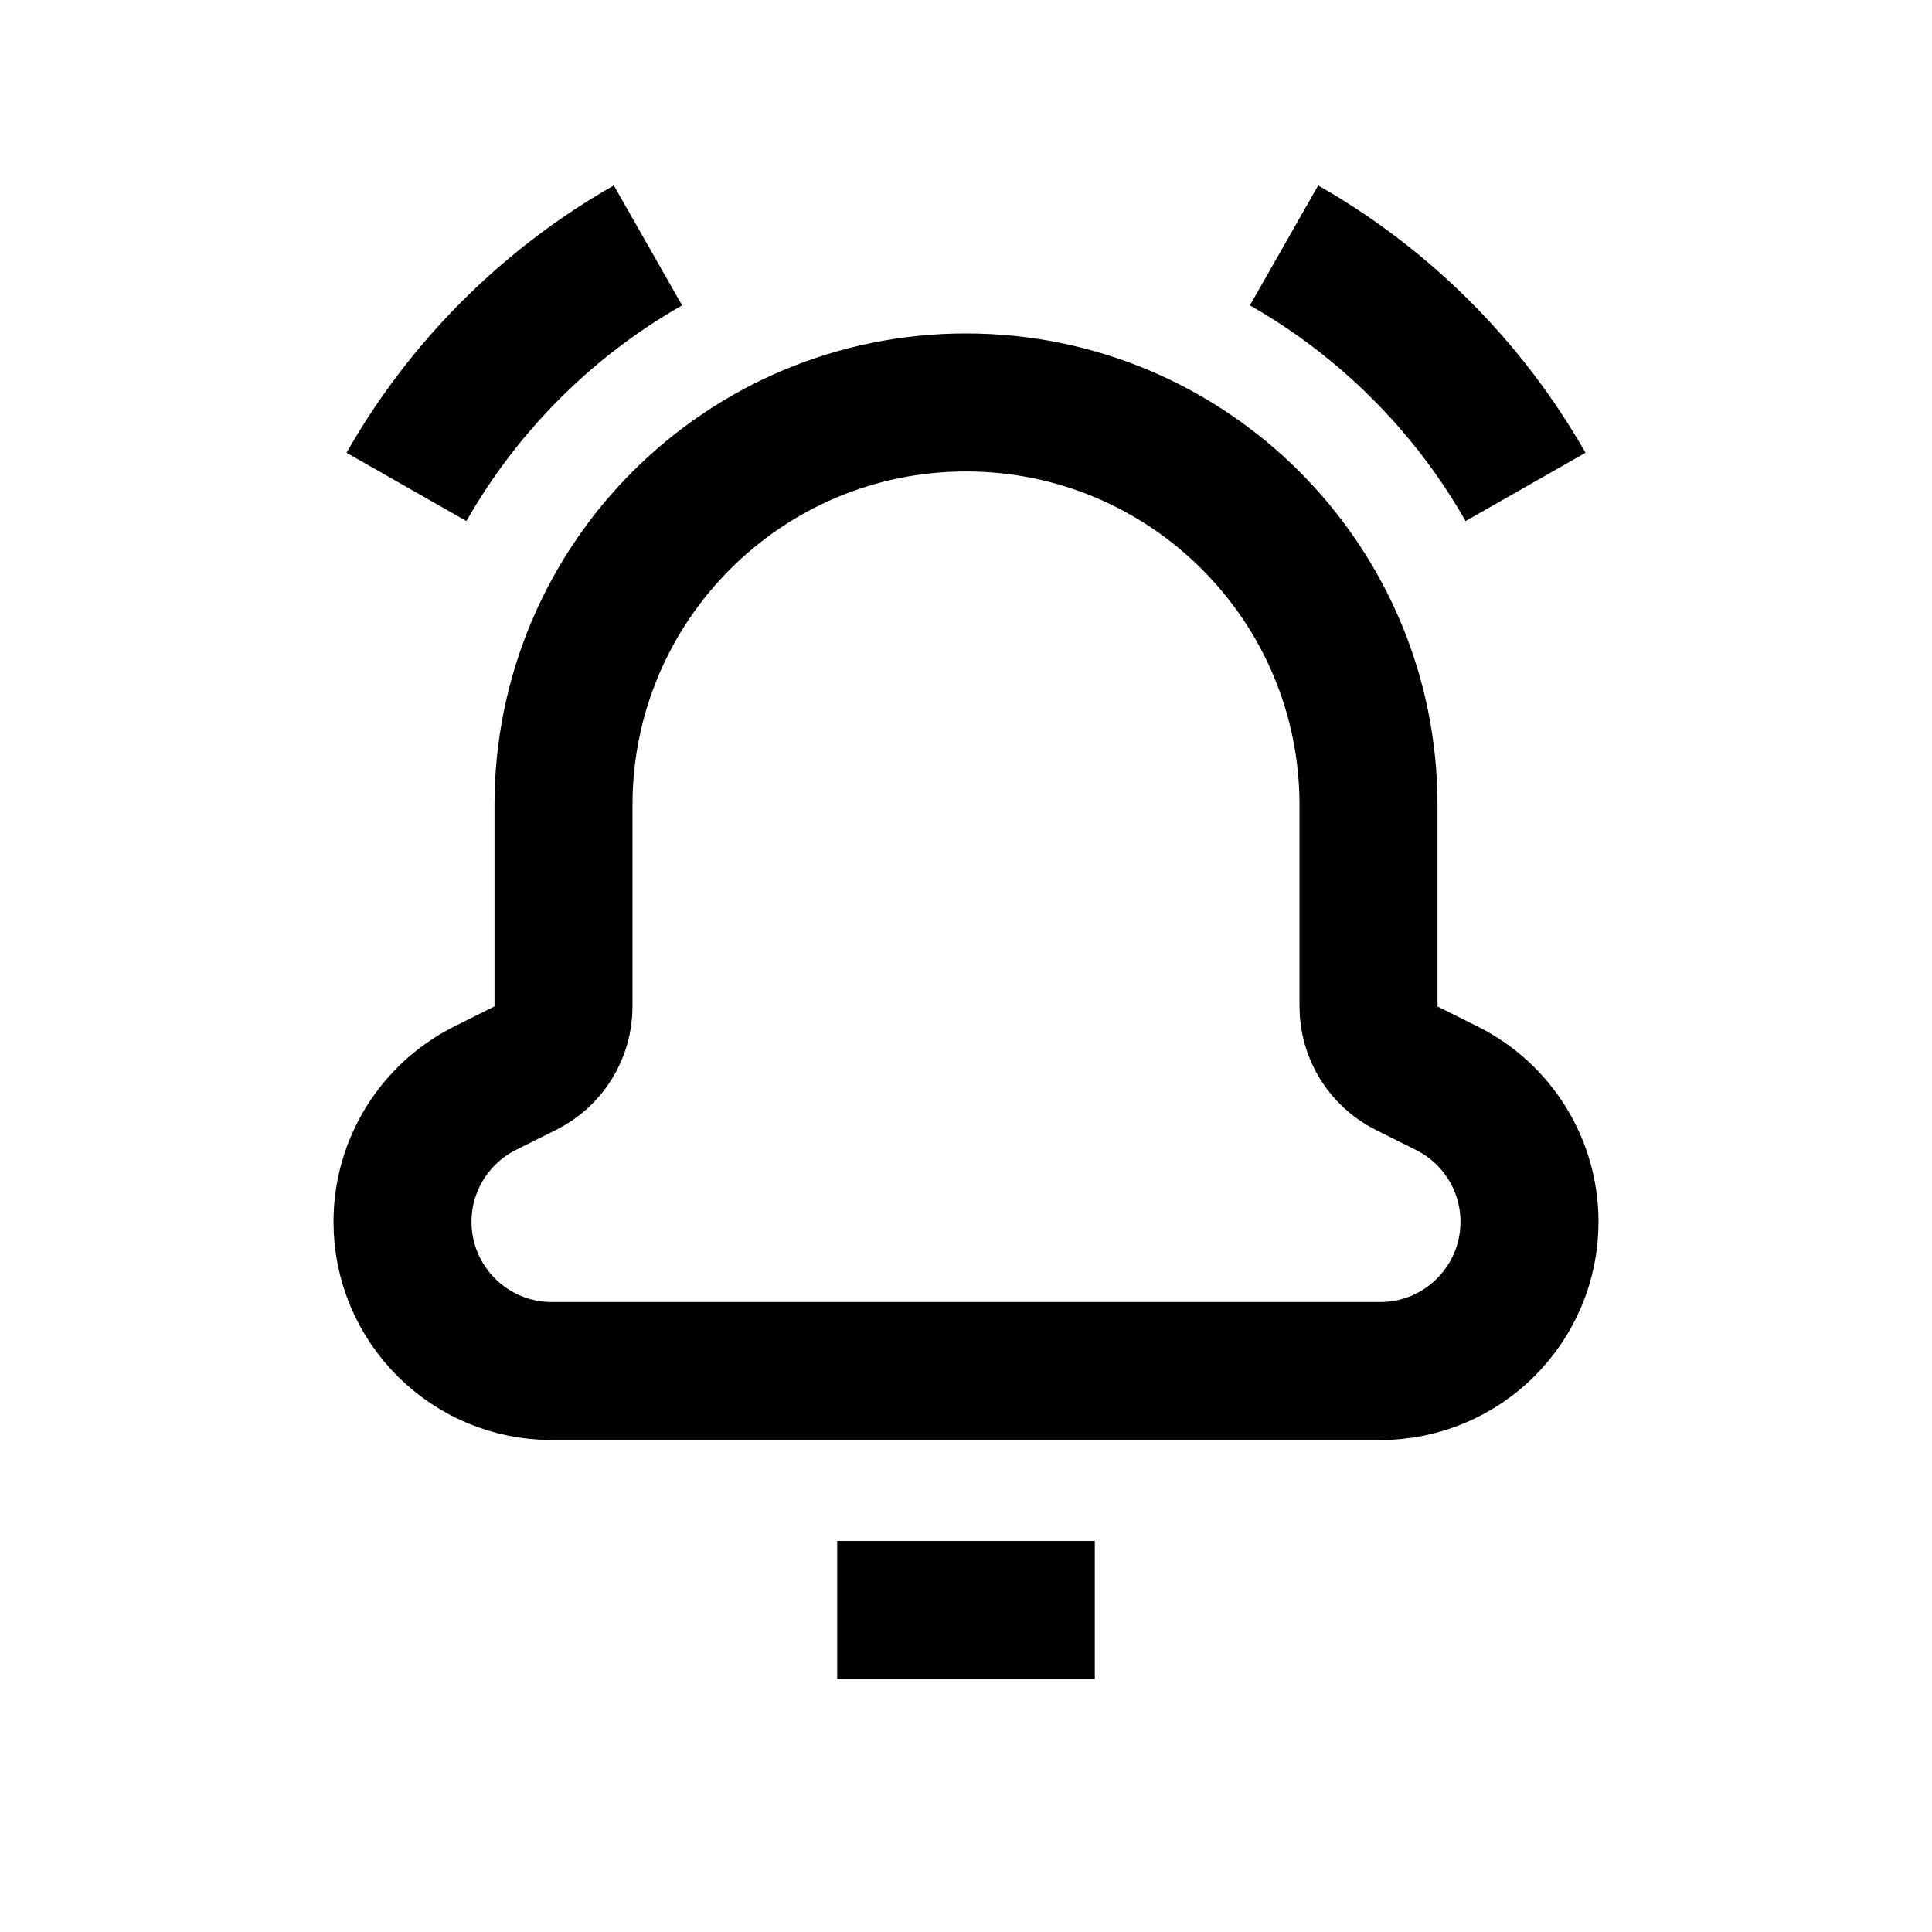
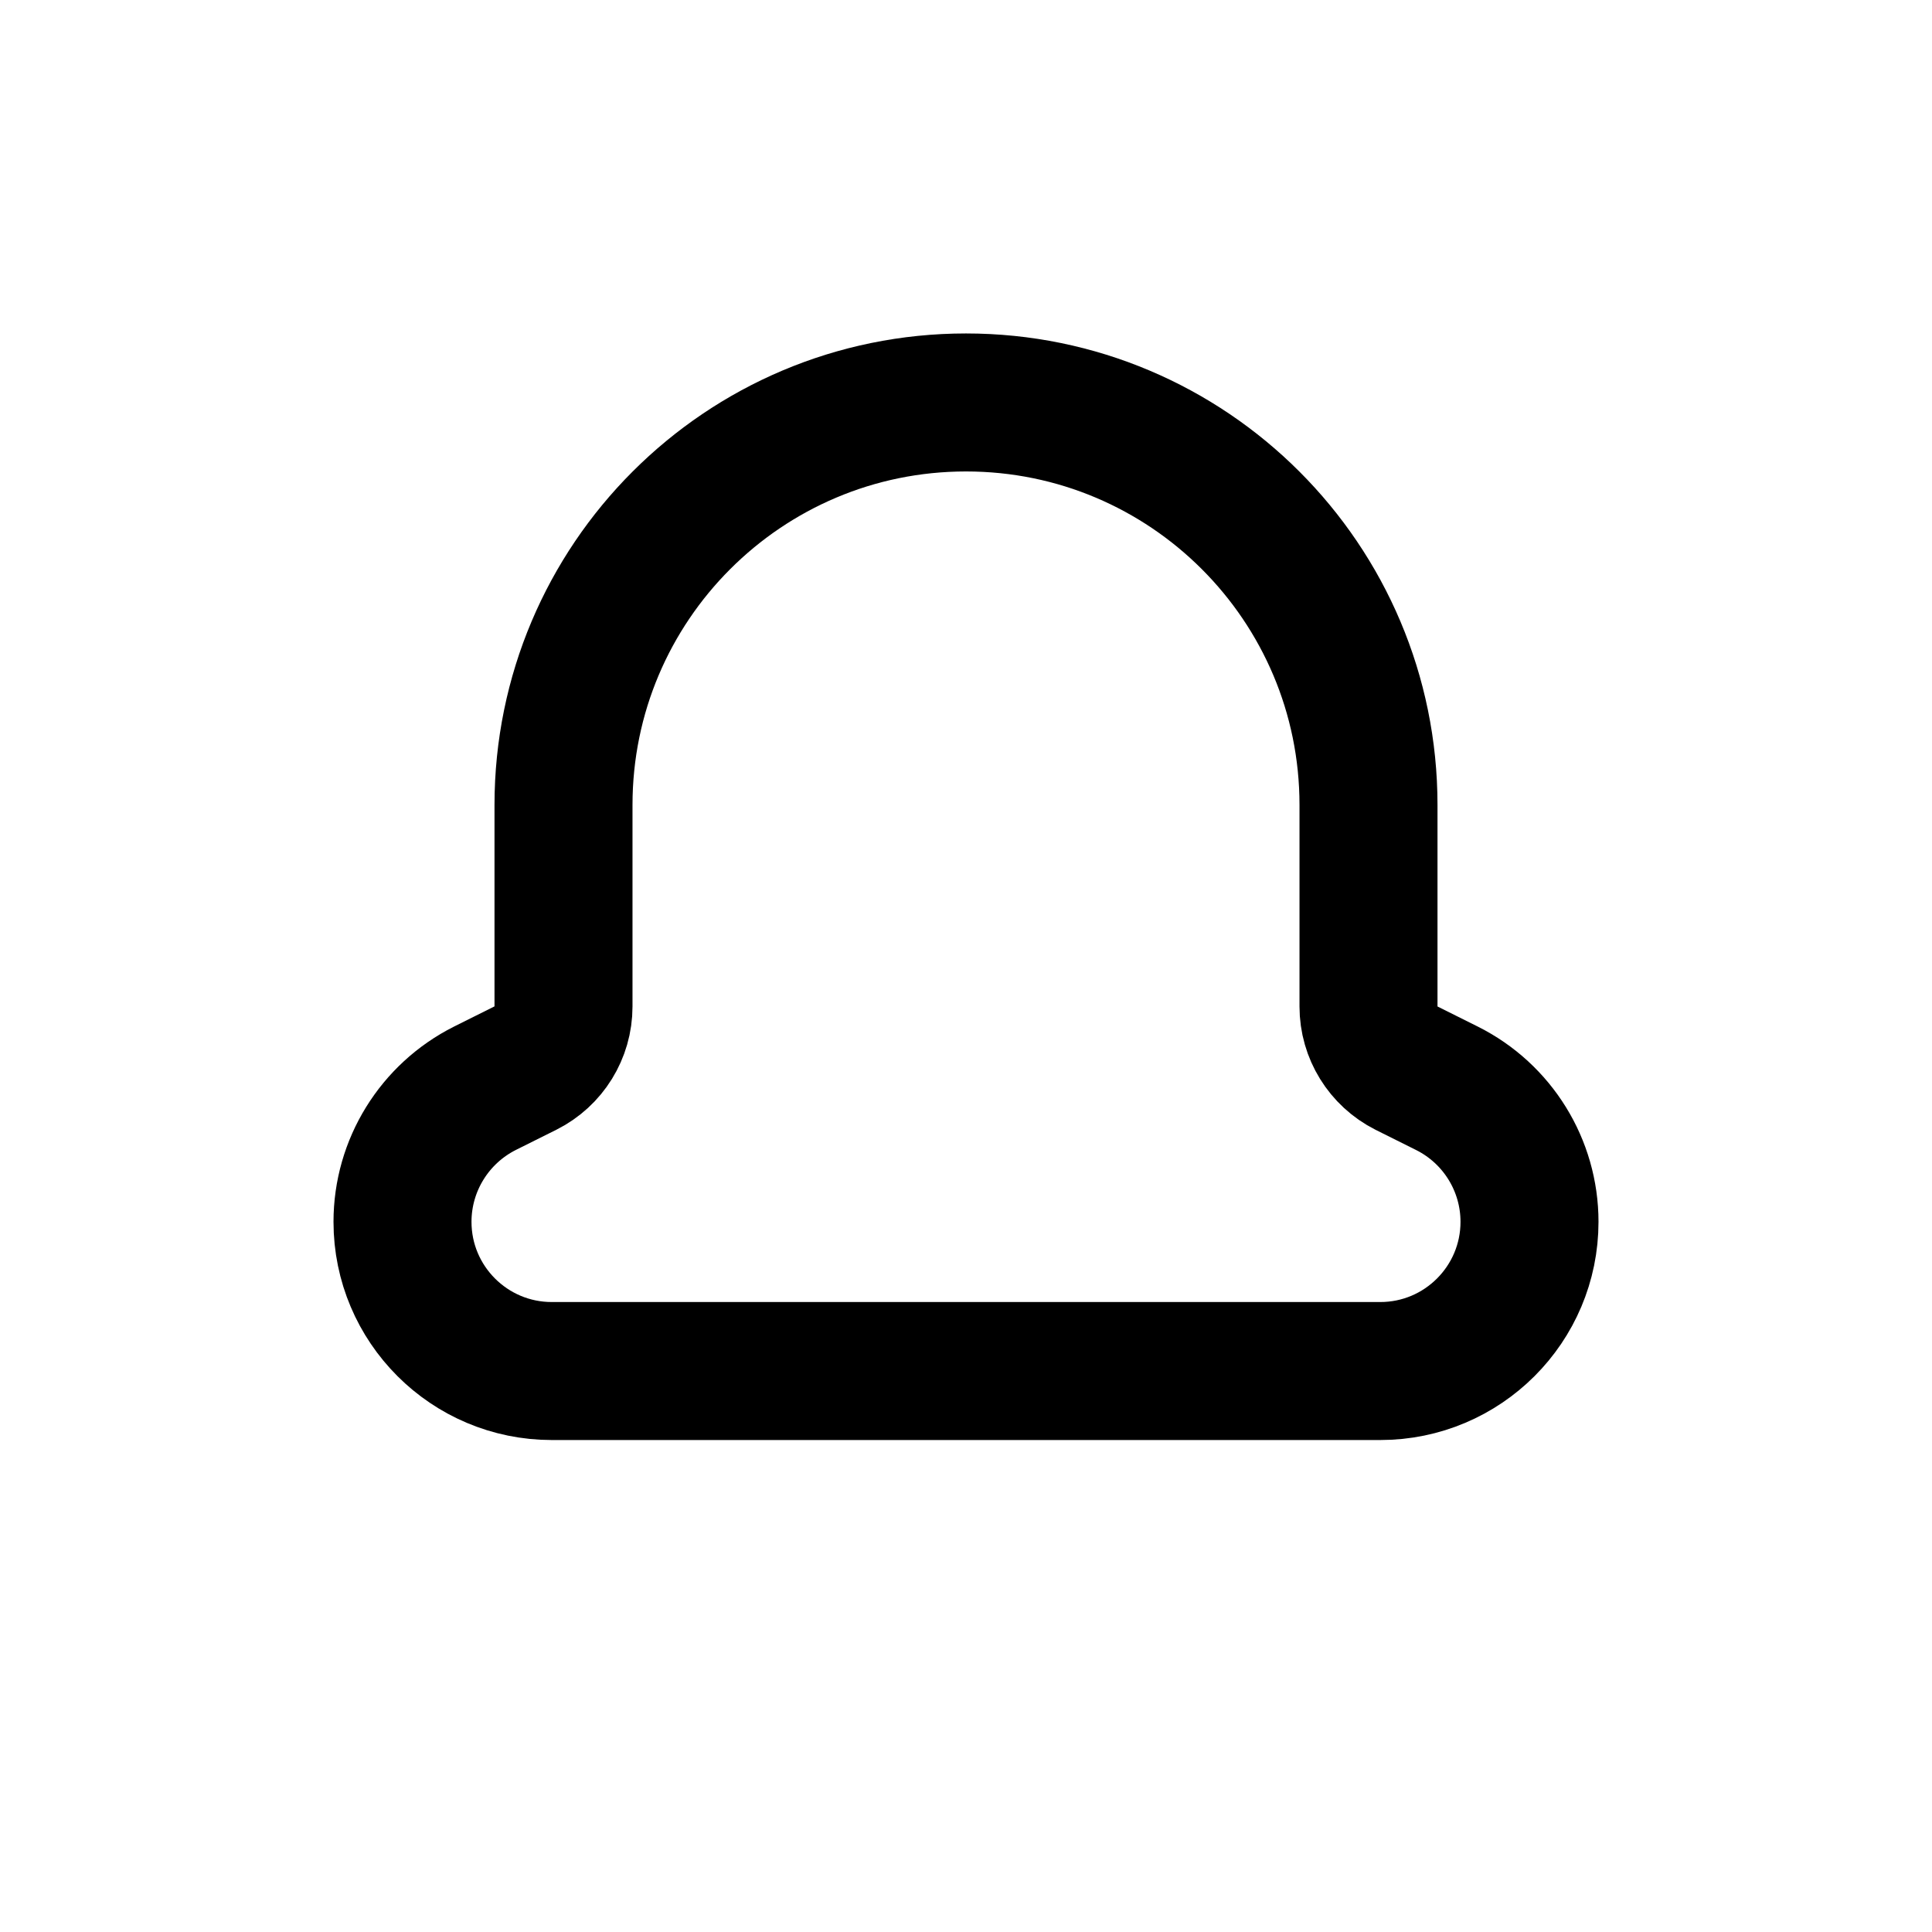
<svg xmlns="http://www.w3.org/2000/svg" width="42" height="42" viewBox="0 0 42 42" fill="none">
-   <path d="M23.8 35H18.2" stroke="black" stroke-width="3" />
  <path fill-rule="evenodd" clip-rule="evenodd" d="M29.75 17.555V17.499C29.75 12.667 25.832 8.749 21 8.749C16.168 8.749 12.25 12.667 12.25 17.499V17.555V21.881C12.25 22.448 11.93 22.964 11.424 23.218L10.544 23.657C9.445 24.209 8.75 25.332 8.75 26.561C8.75 28.352 10.203 29.805 11.995 29.805H30.006C31.797 29.805 33.25 28.352 33.25 26.561C33.25 25.332 32.555 24.209 31.456 23.659L30.576 23.22C30.07 22.964 29.75 22.448 29.75 21.881V17.555Z" stroke="black" stroke-width="3" stroke-linecap="round" />
-   <path d="M33.164 10.585C31.918 8.397 30.102 6.581 27.914 5.335" stroke="black" stroke-width="3" />
-   <path d="M8.836 10.585C10.082 8.397 11.898 6.581 14.086 5.335" stroke="black" stroke-width="3" />
</svg>